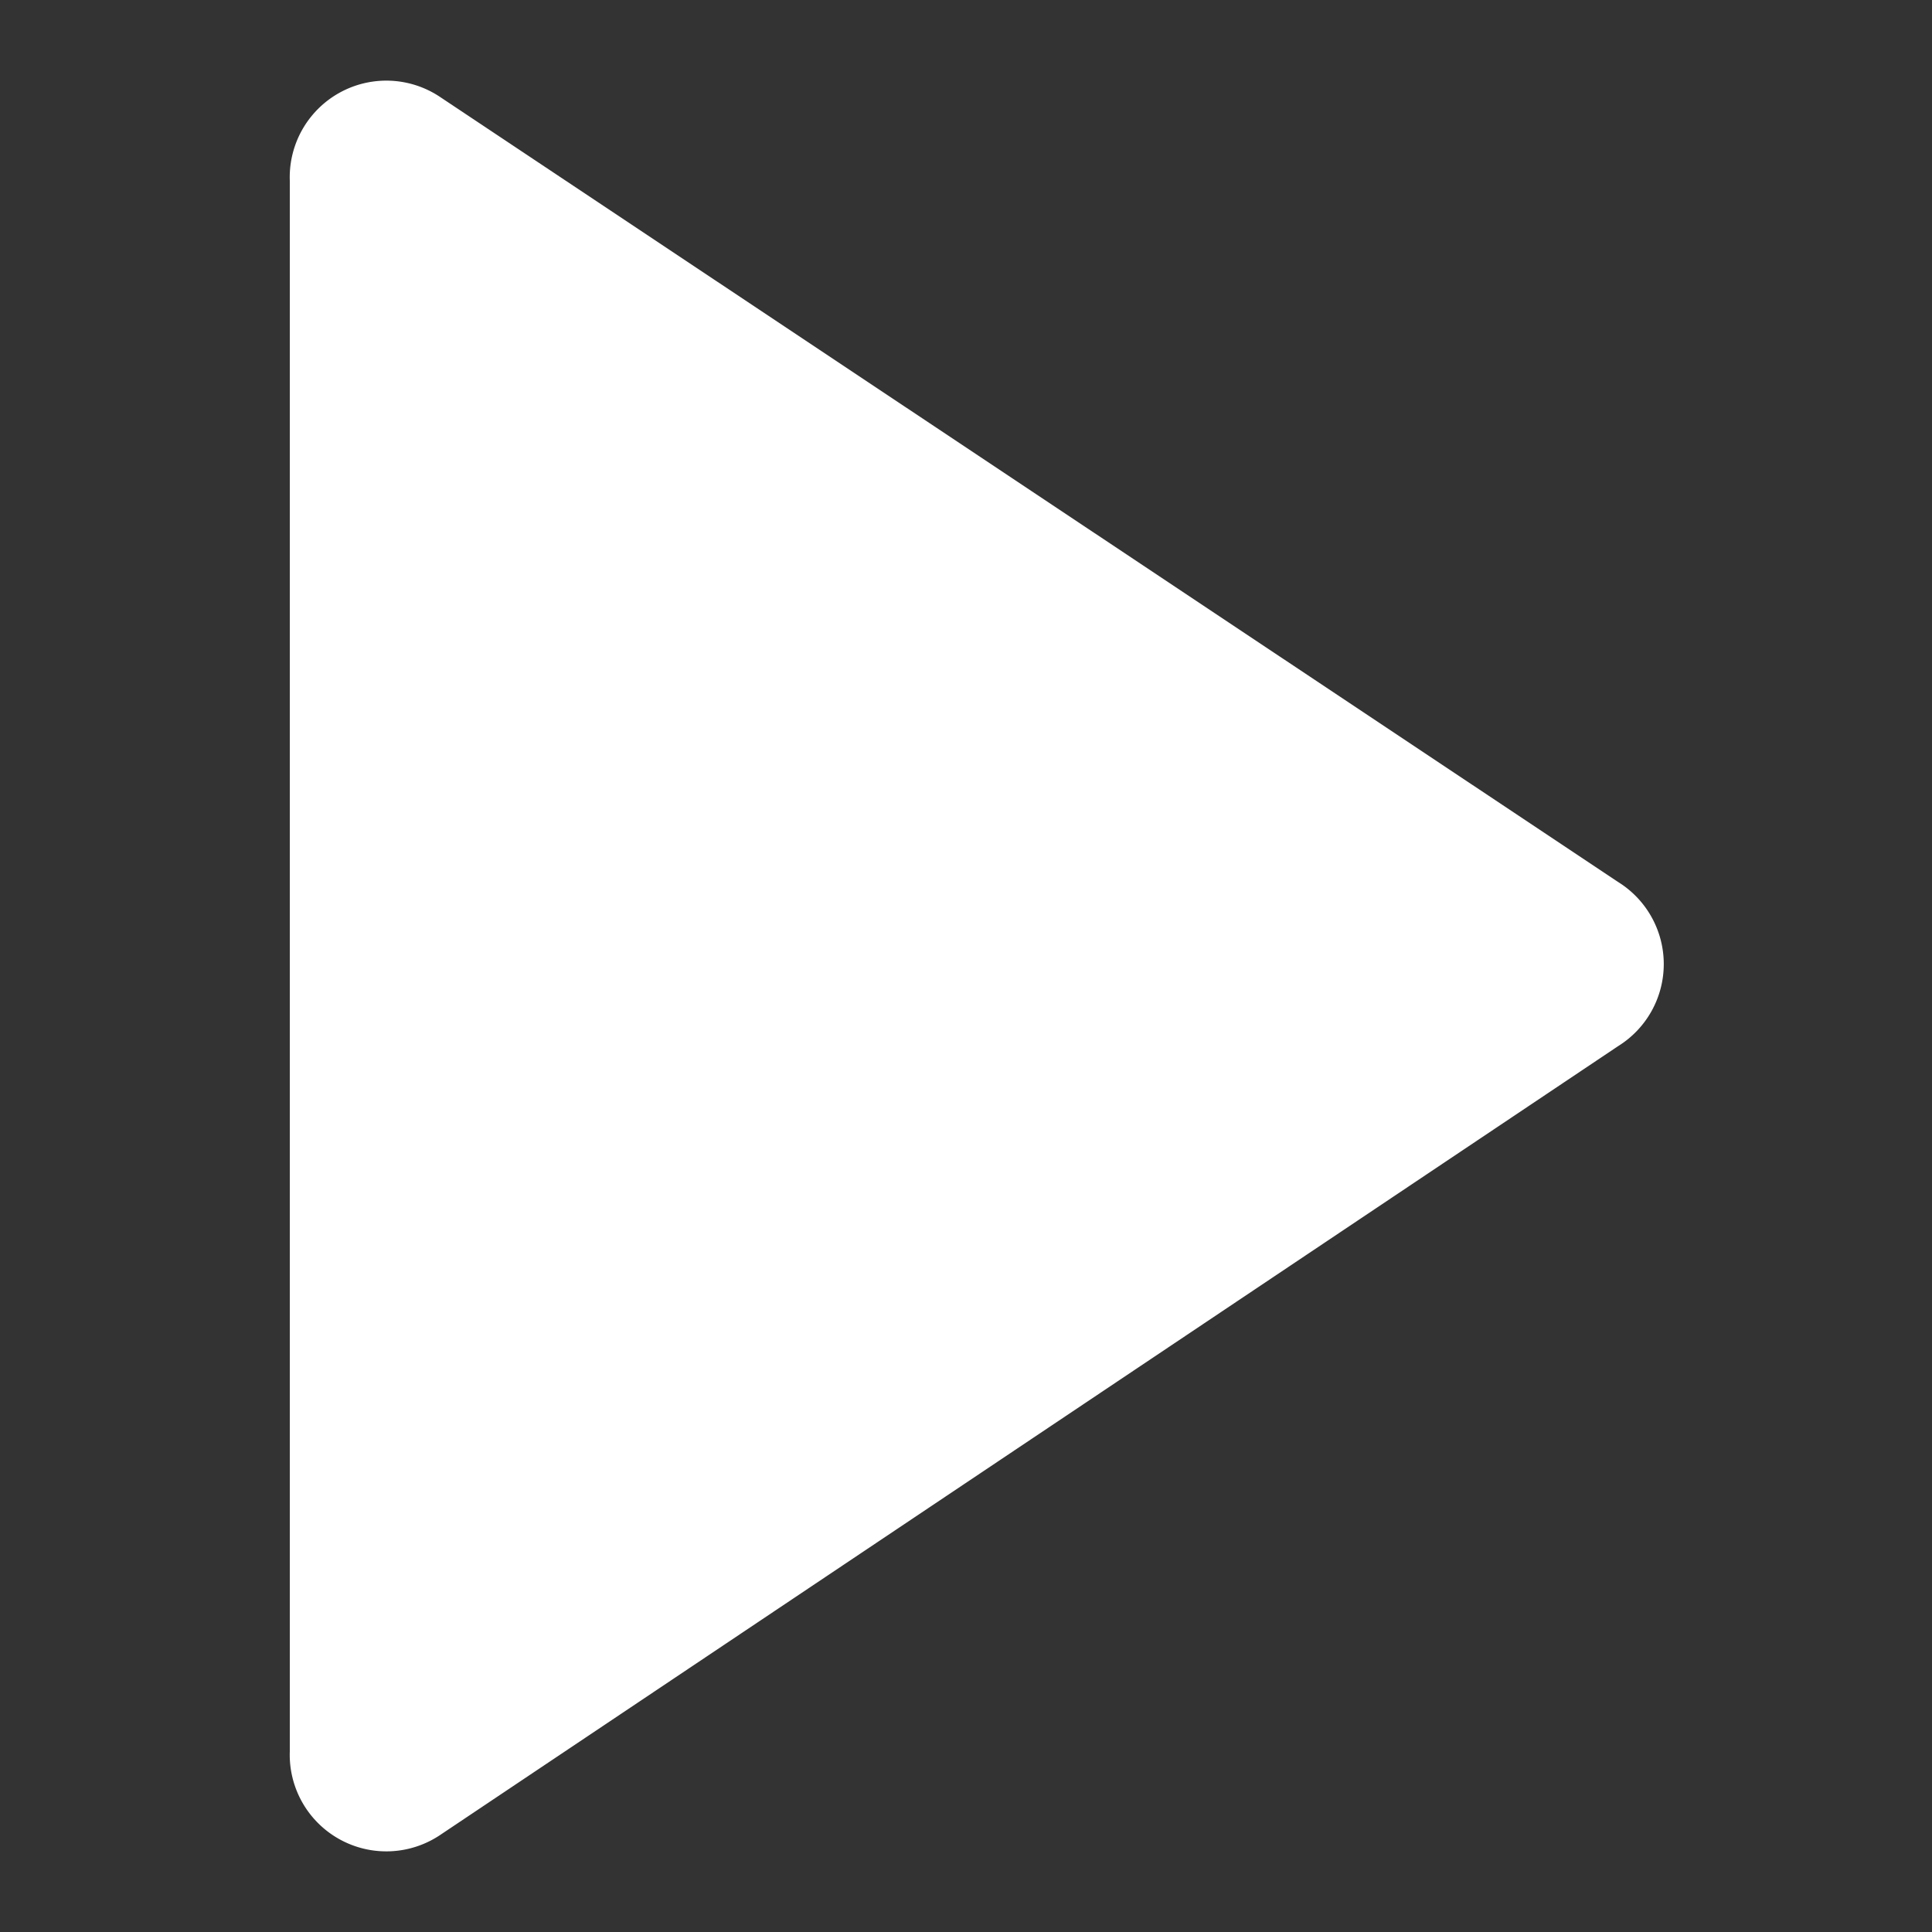
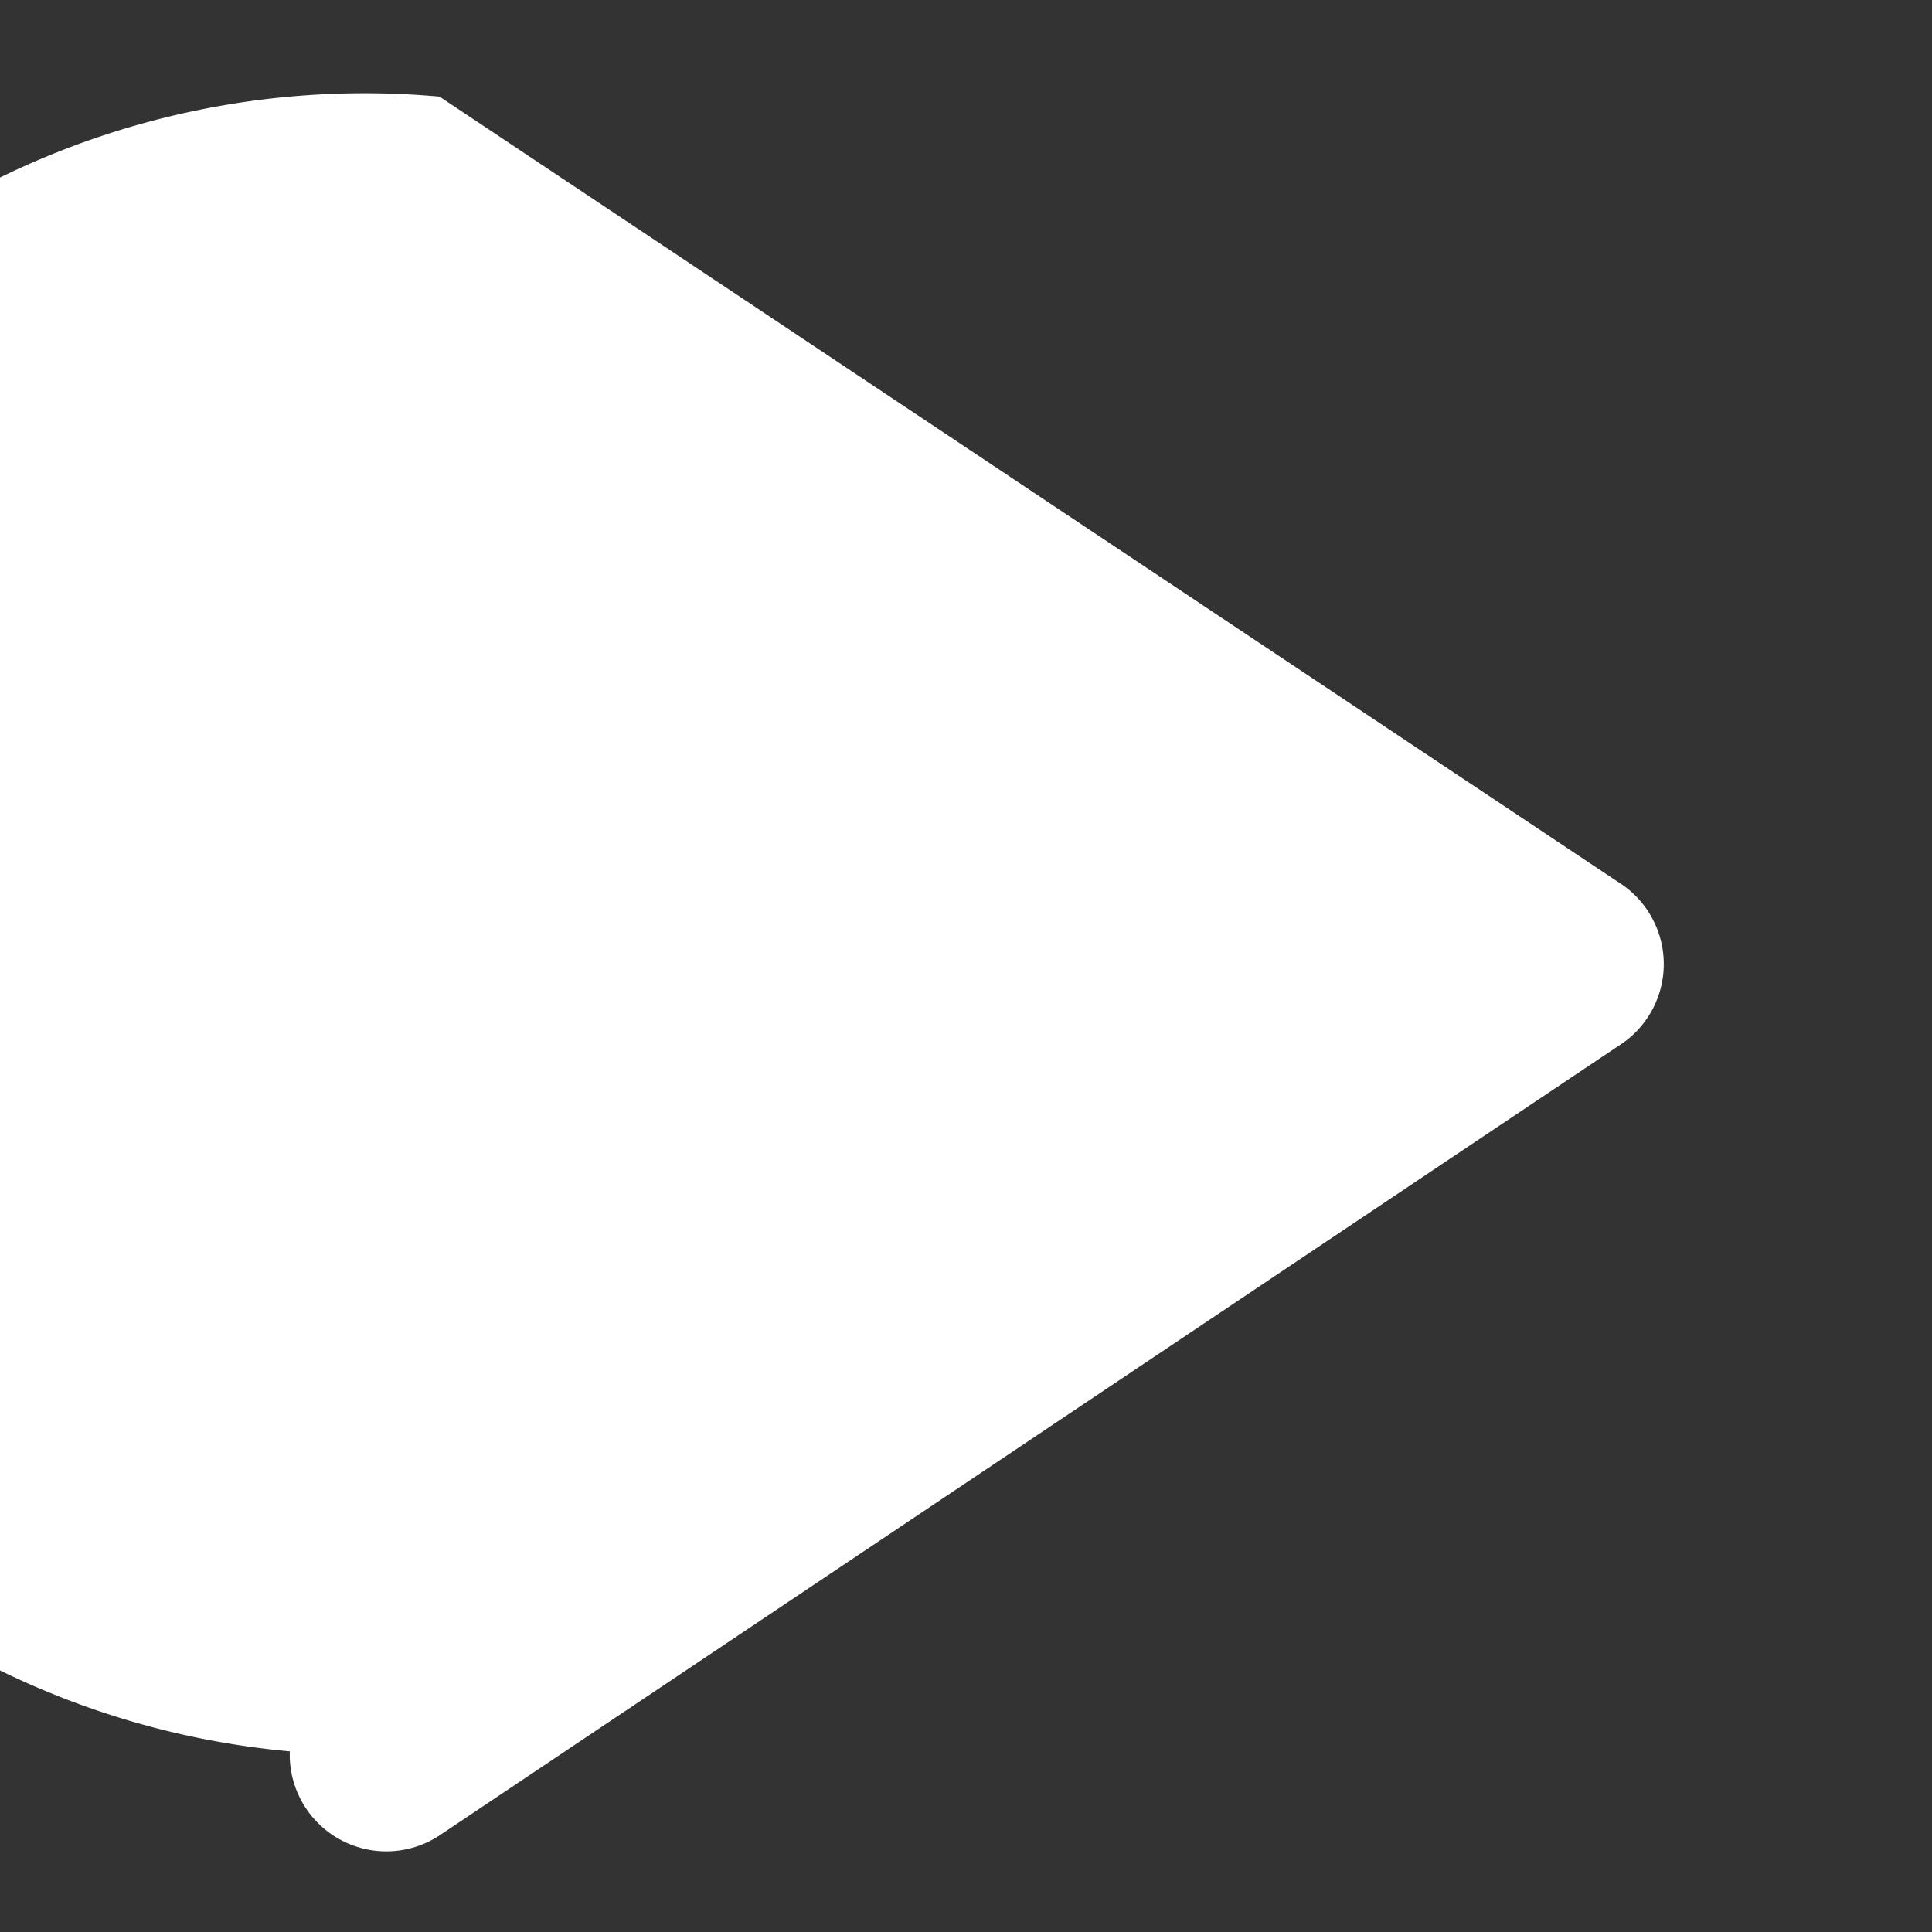
<svg xmlns="http://www.w3.org/2000/svg" width="12" height="12" viewBox="0 0 20 20">
  <rect x="0" y="0" width="20" height="20" fill="#333333" stroke="none" />
  <title>
    play
  </title>
-   <path fill-rule="evenodd" d="M16.75 10.83L4.55 19A1 1 0 0 1 3 18.13V1.87A1 1 0 0 1 4.55 1l12.2 8.13a1 1 0 0 1 0 1.7z" fill="#fff" />
+   <path fill-rule="evenodd" d="M16.75 10.83L4.55 19A1 1 0 0 1 3 18.13A1 1 0 0 1 4.55 1l12.2 8.13a1 1 0 0 1 0 1.7z" fill="#fff" />
</svg>